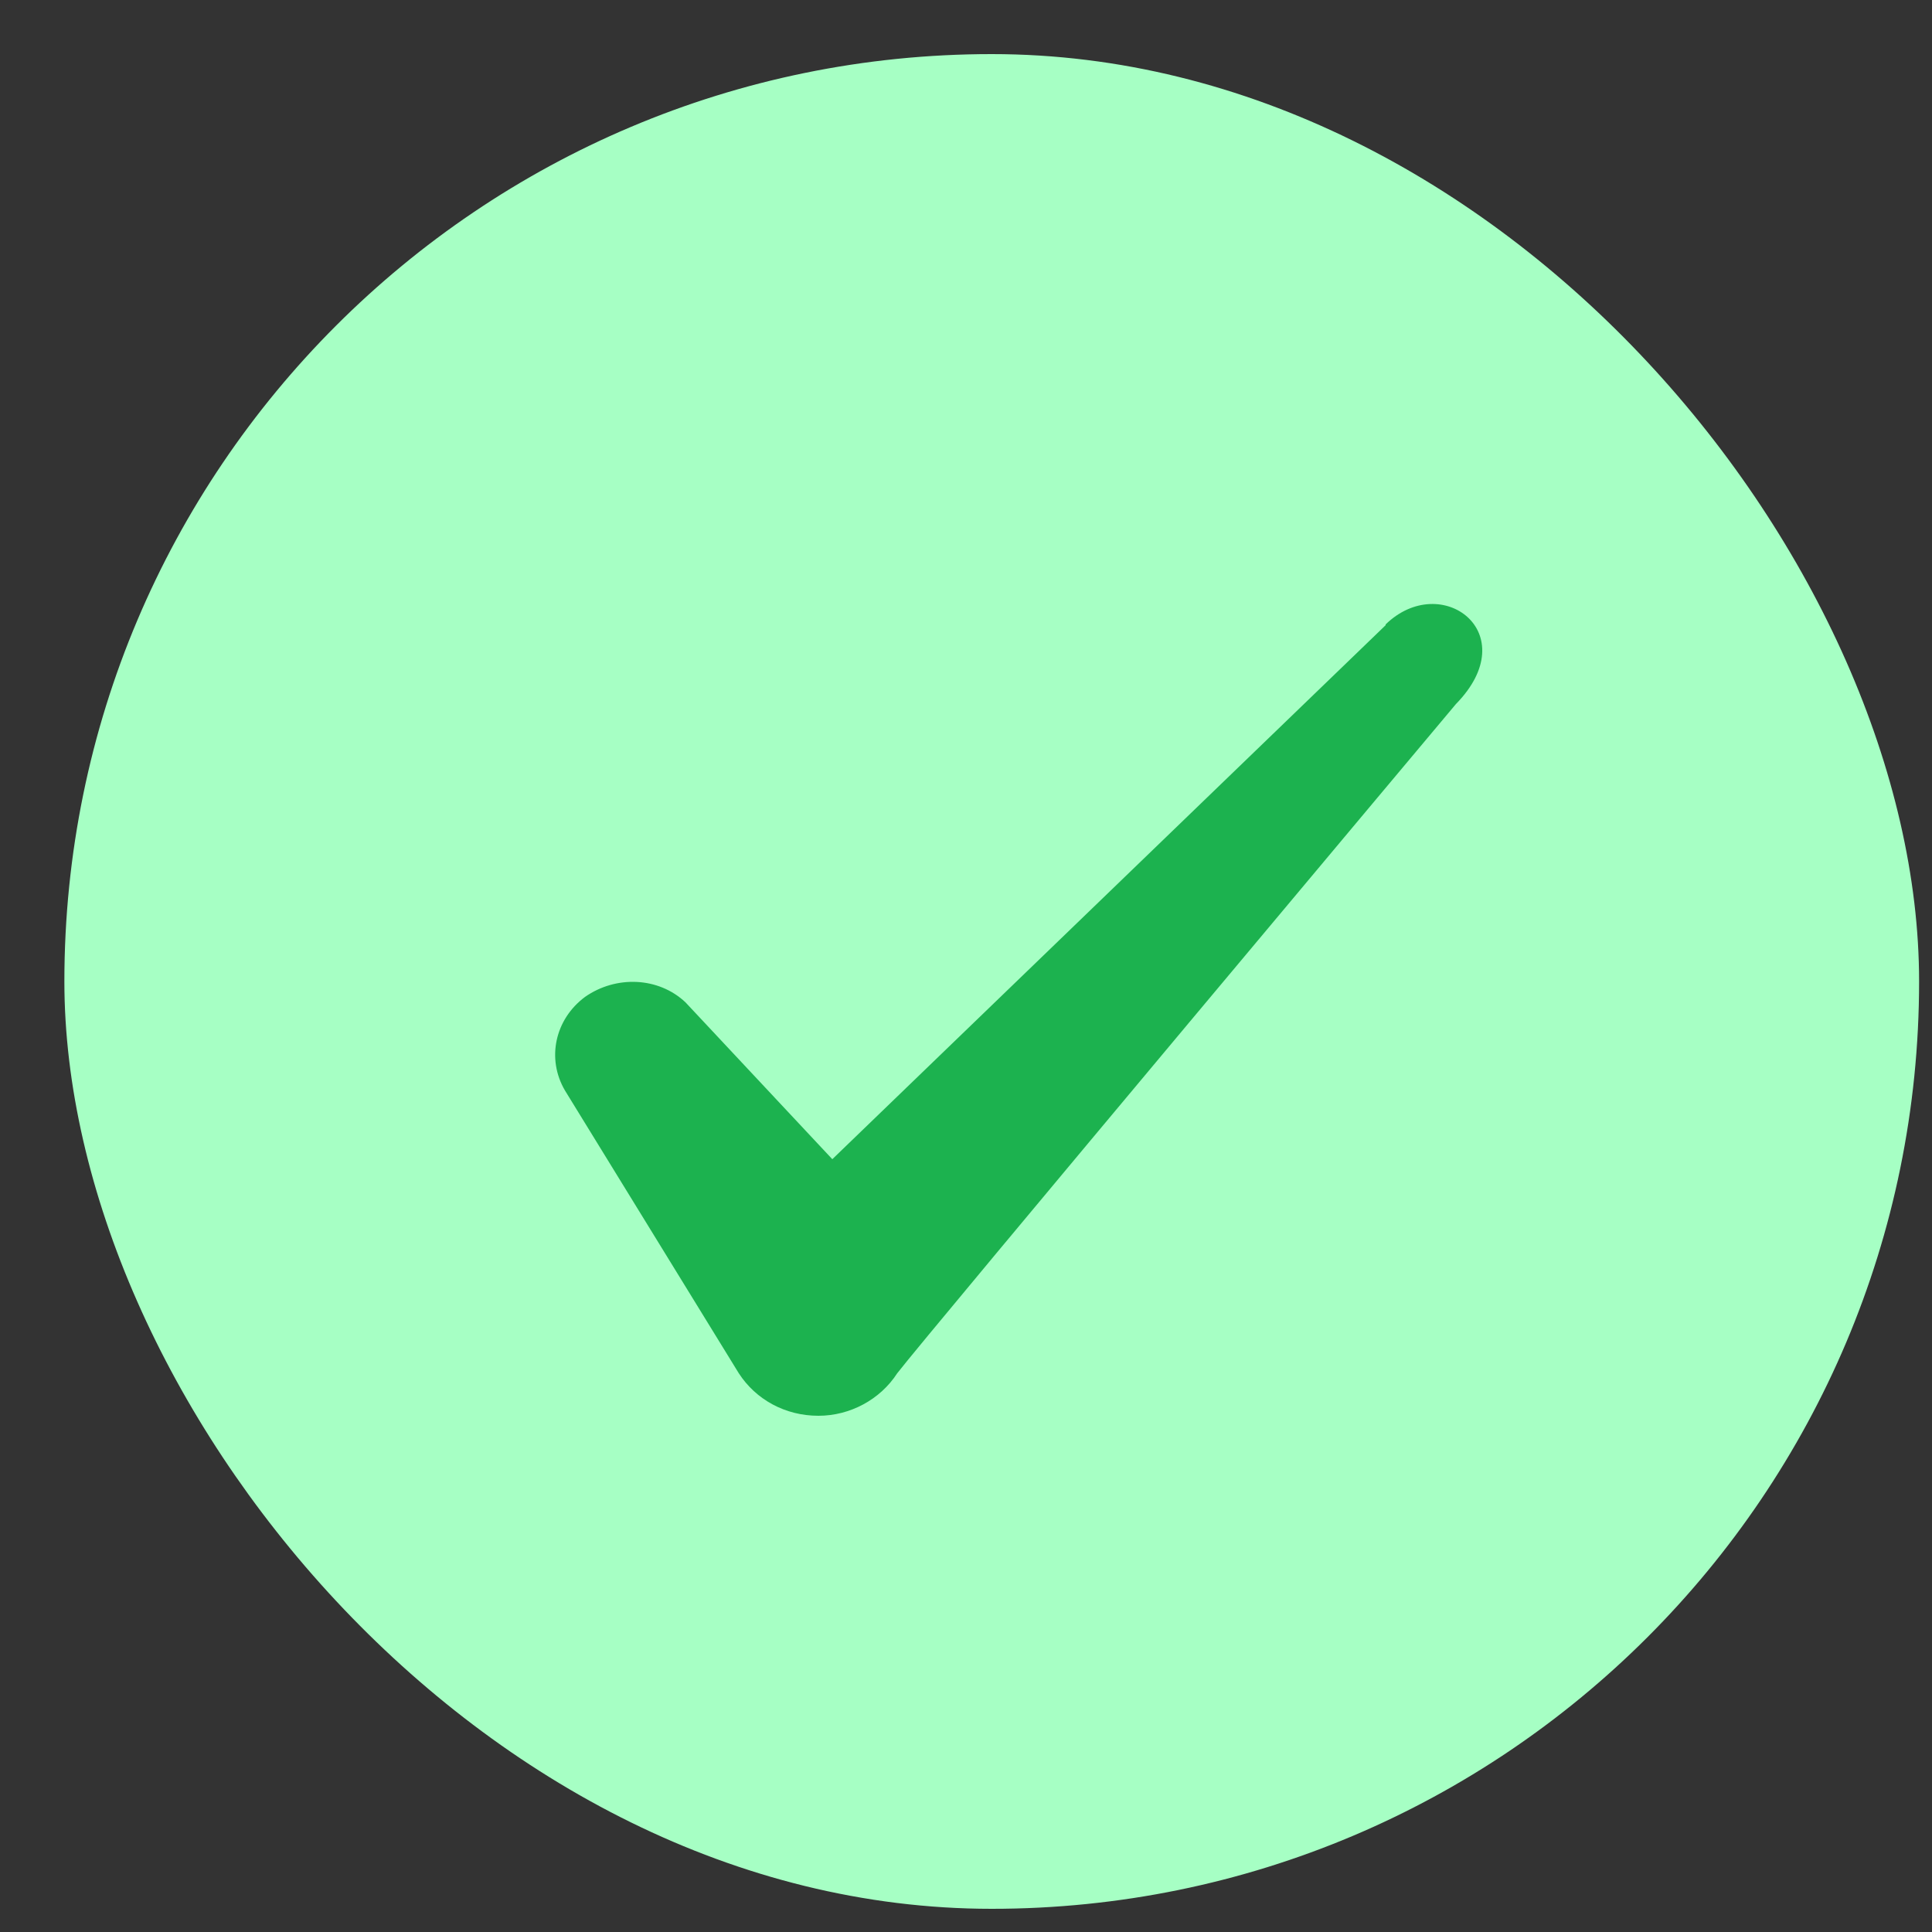
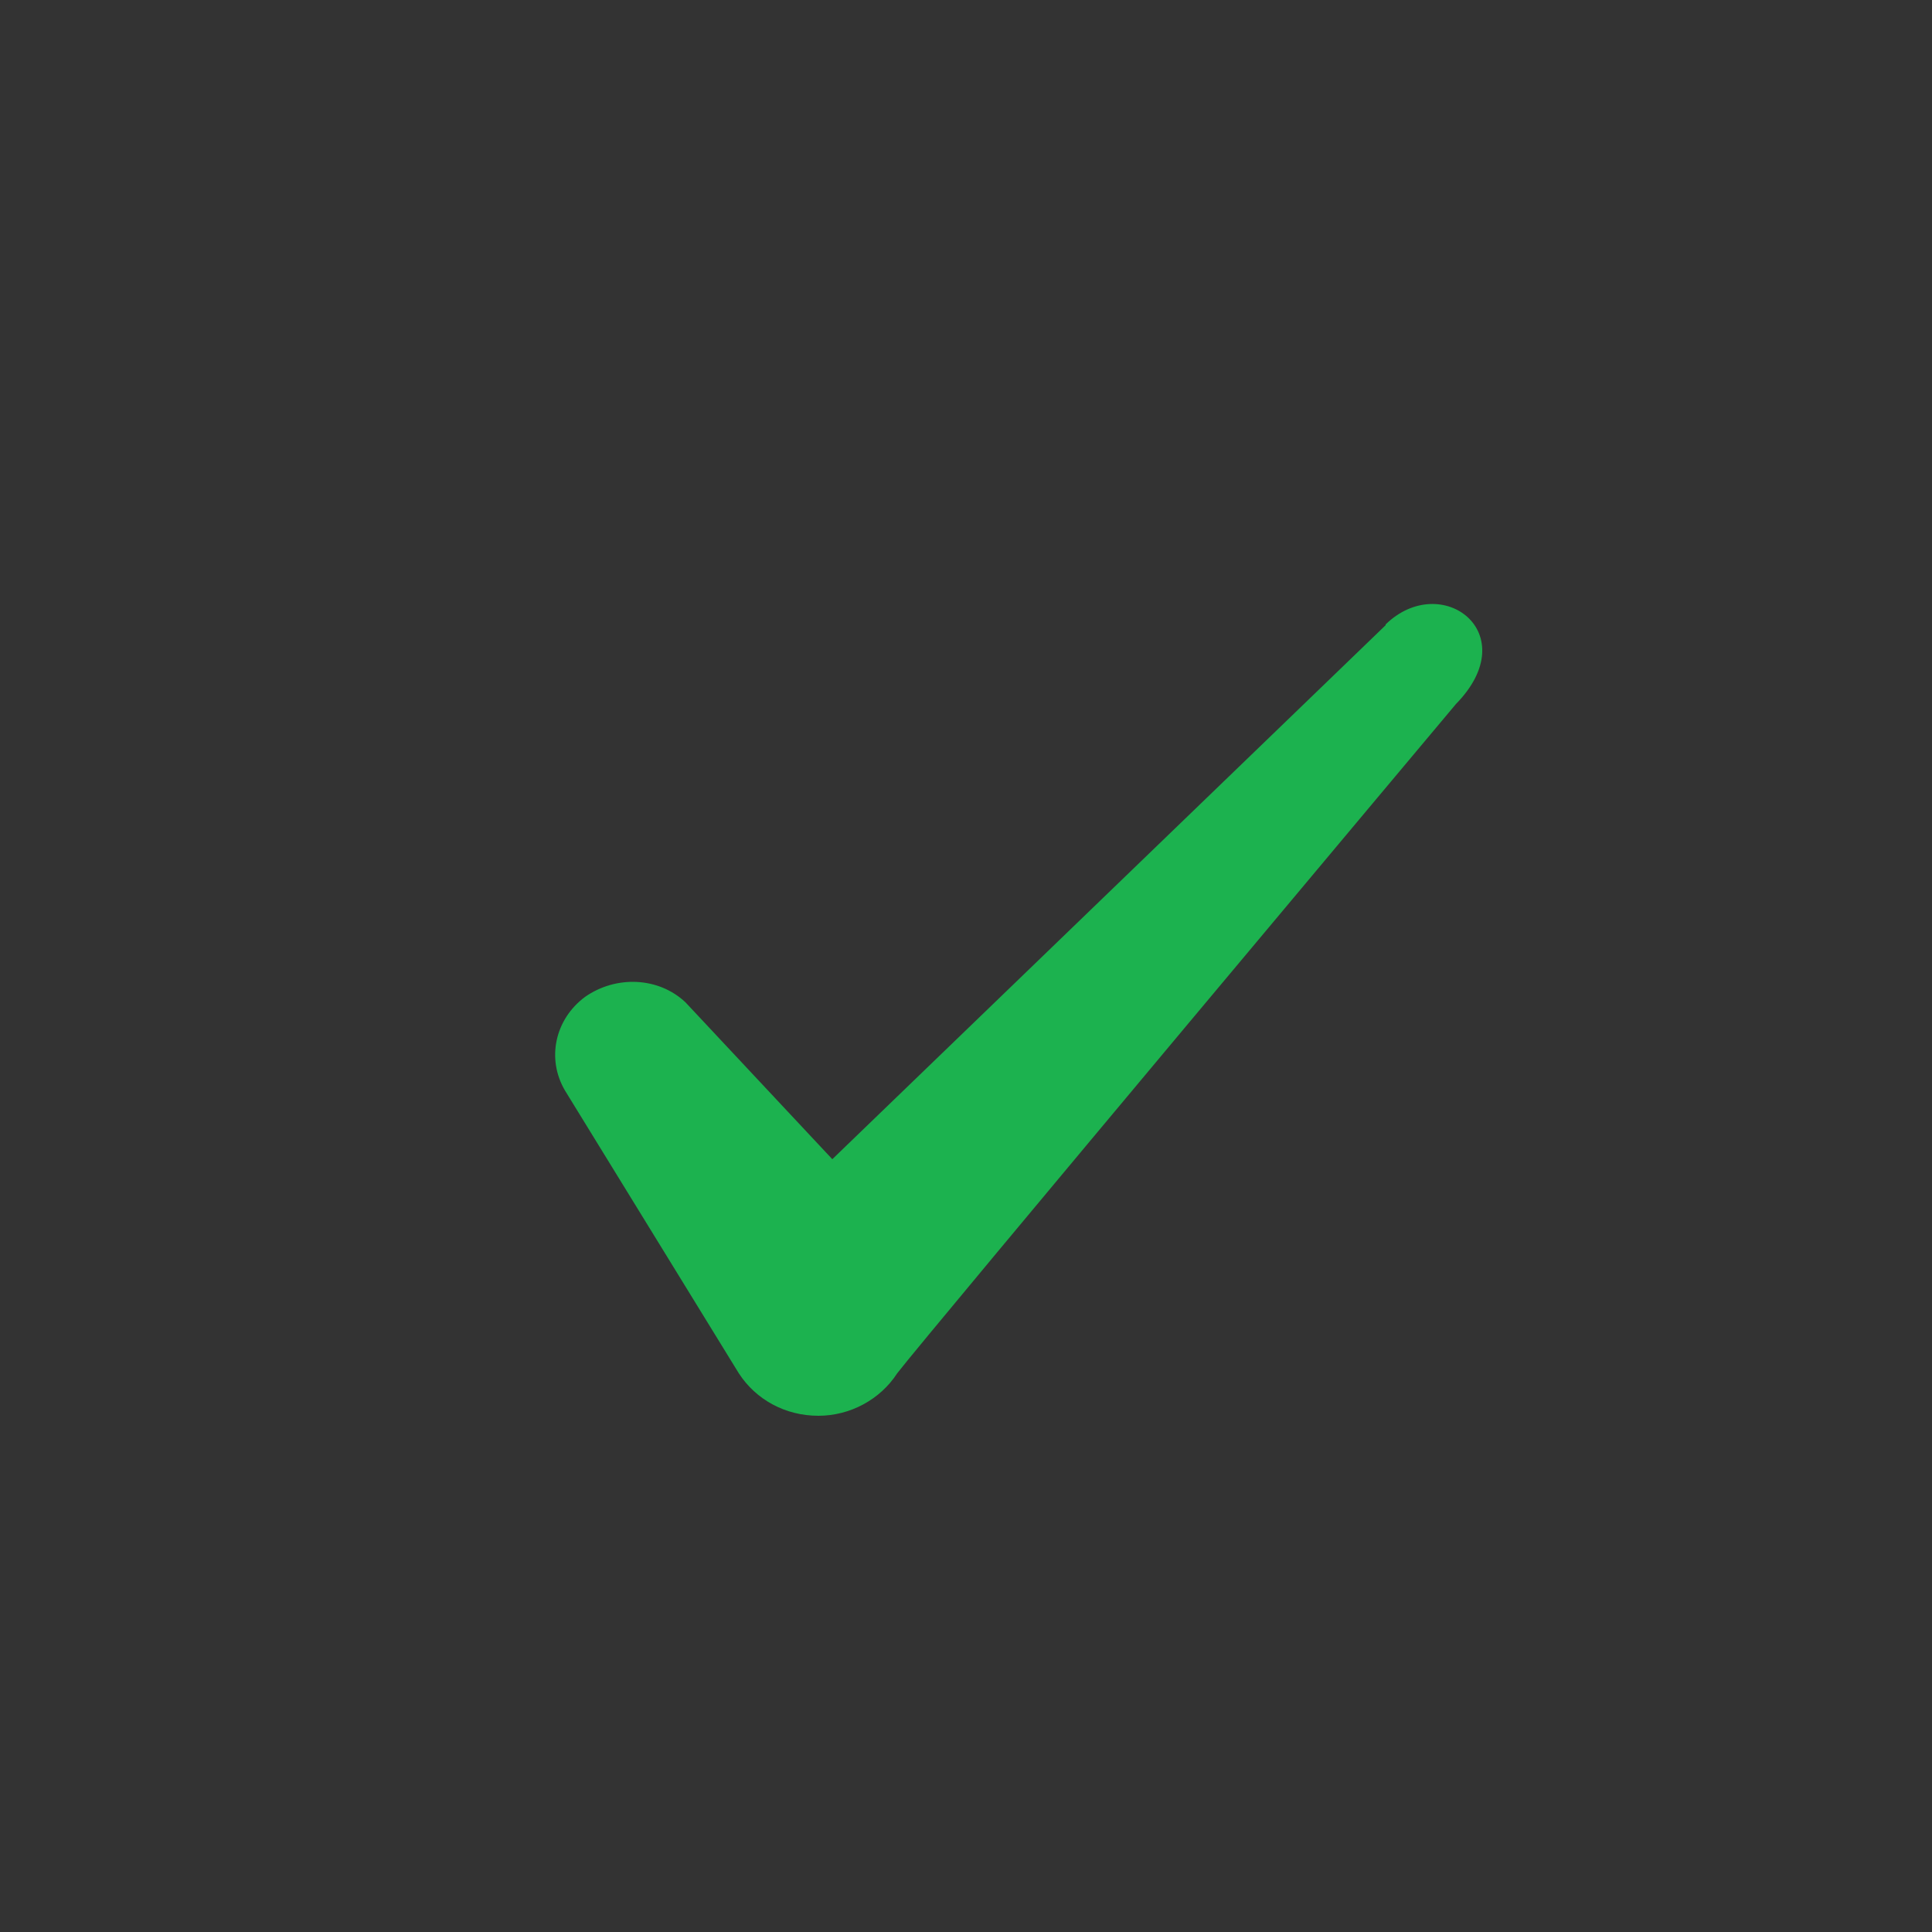
<svg xmlns="http://www.w3.org/2000/svg" width="25" height="25" viewBox="0 0 25 25" fill="none">
  <rect x="0" y="0" width="25" height="25" fill="#333333" stroke="none" />
-   <rect x="0.833" y="0.7" width="24" height="24" rx="12" fill="#A6FFC4" />
  <path fill-rule="evenodd" clip-rule="evenodd" d="M17.93 8.09L10.77 15L8.87 12.97C8.52 12.64 7.97 12.62 7.57 12.9C7.18 13.19 7.07 13.7 7.31 14.11L9.56 17.77C9.78 18.11 10.16 18.32 10.59 18.32C11 18.32 11.39 18.11 11.61 17.77C11.97 17.3 18.84 9.11 18.84 9.11C19.74 8.19 18.65 7.38 17.93 8.08V8.09Z" fill="#1CB24F" />
</svg>